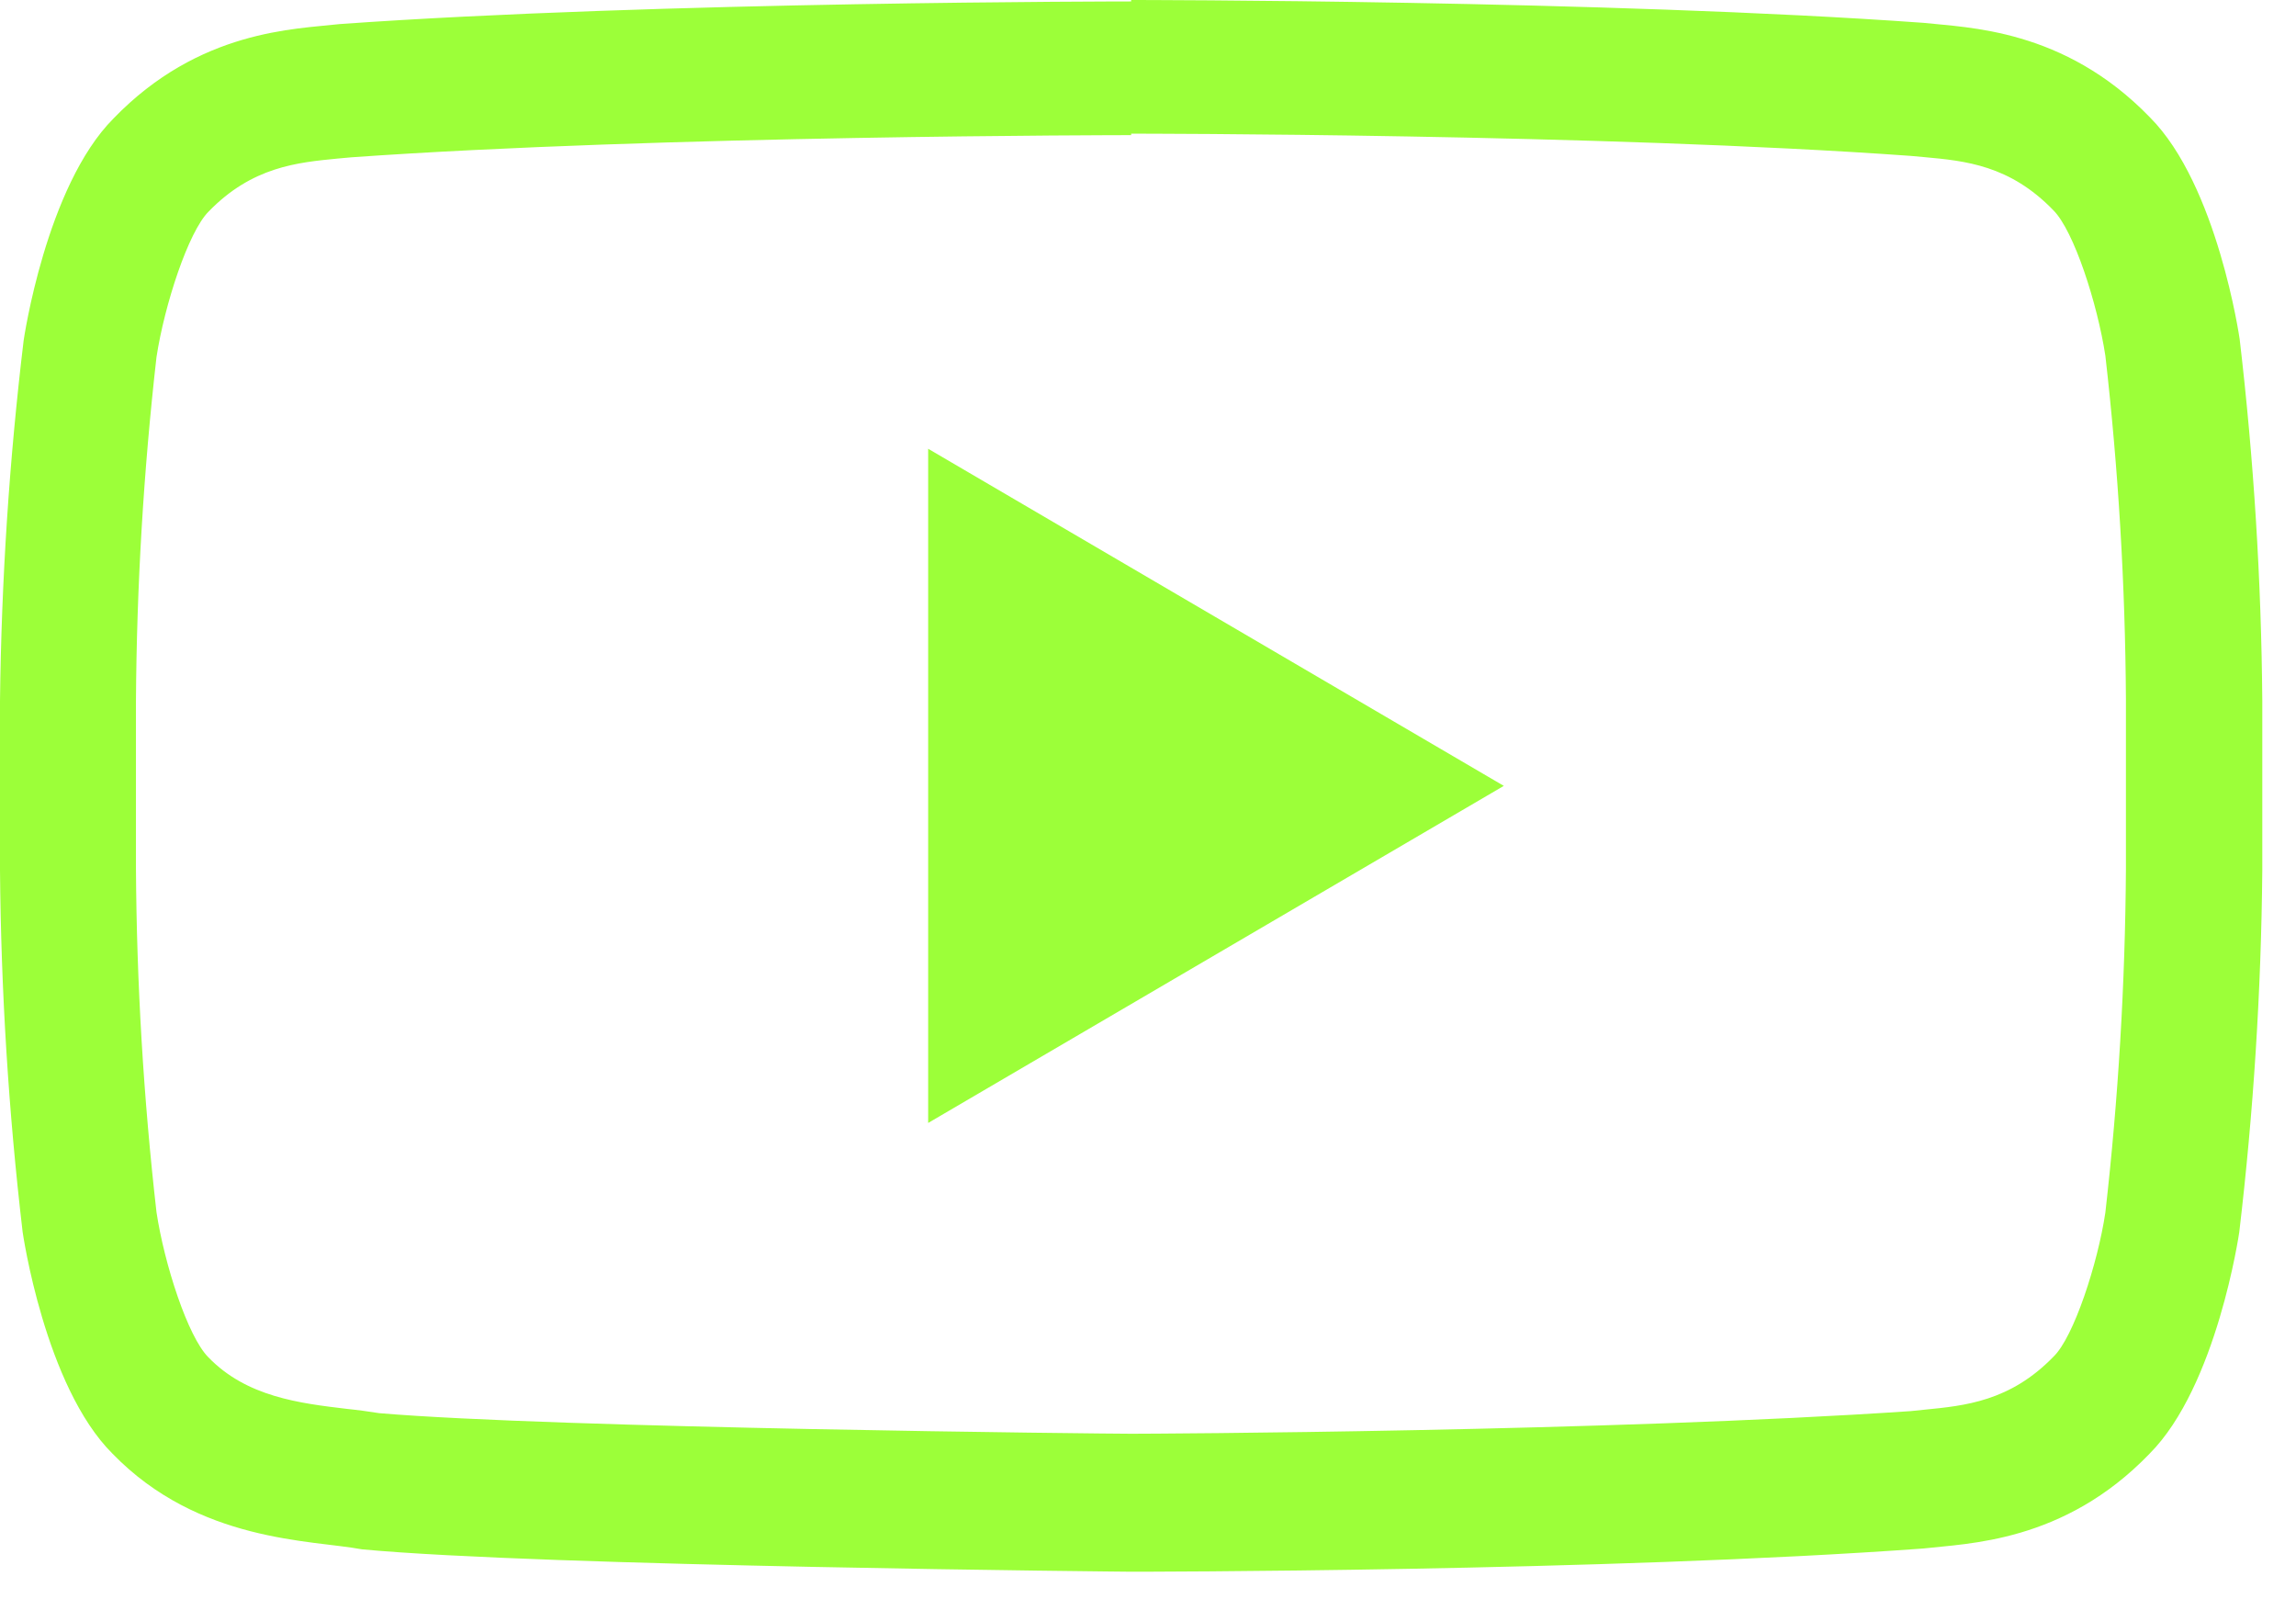
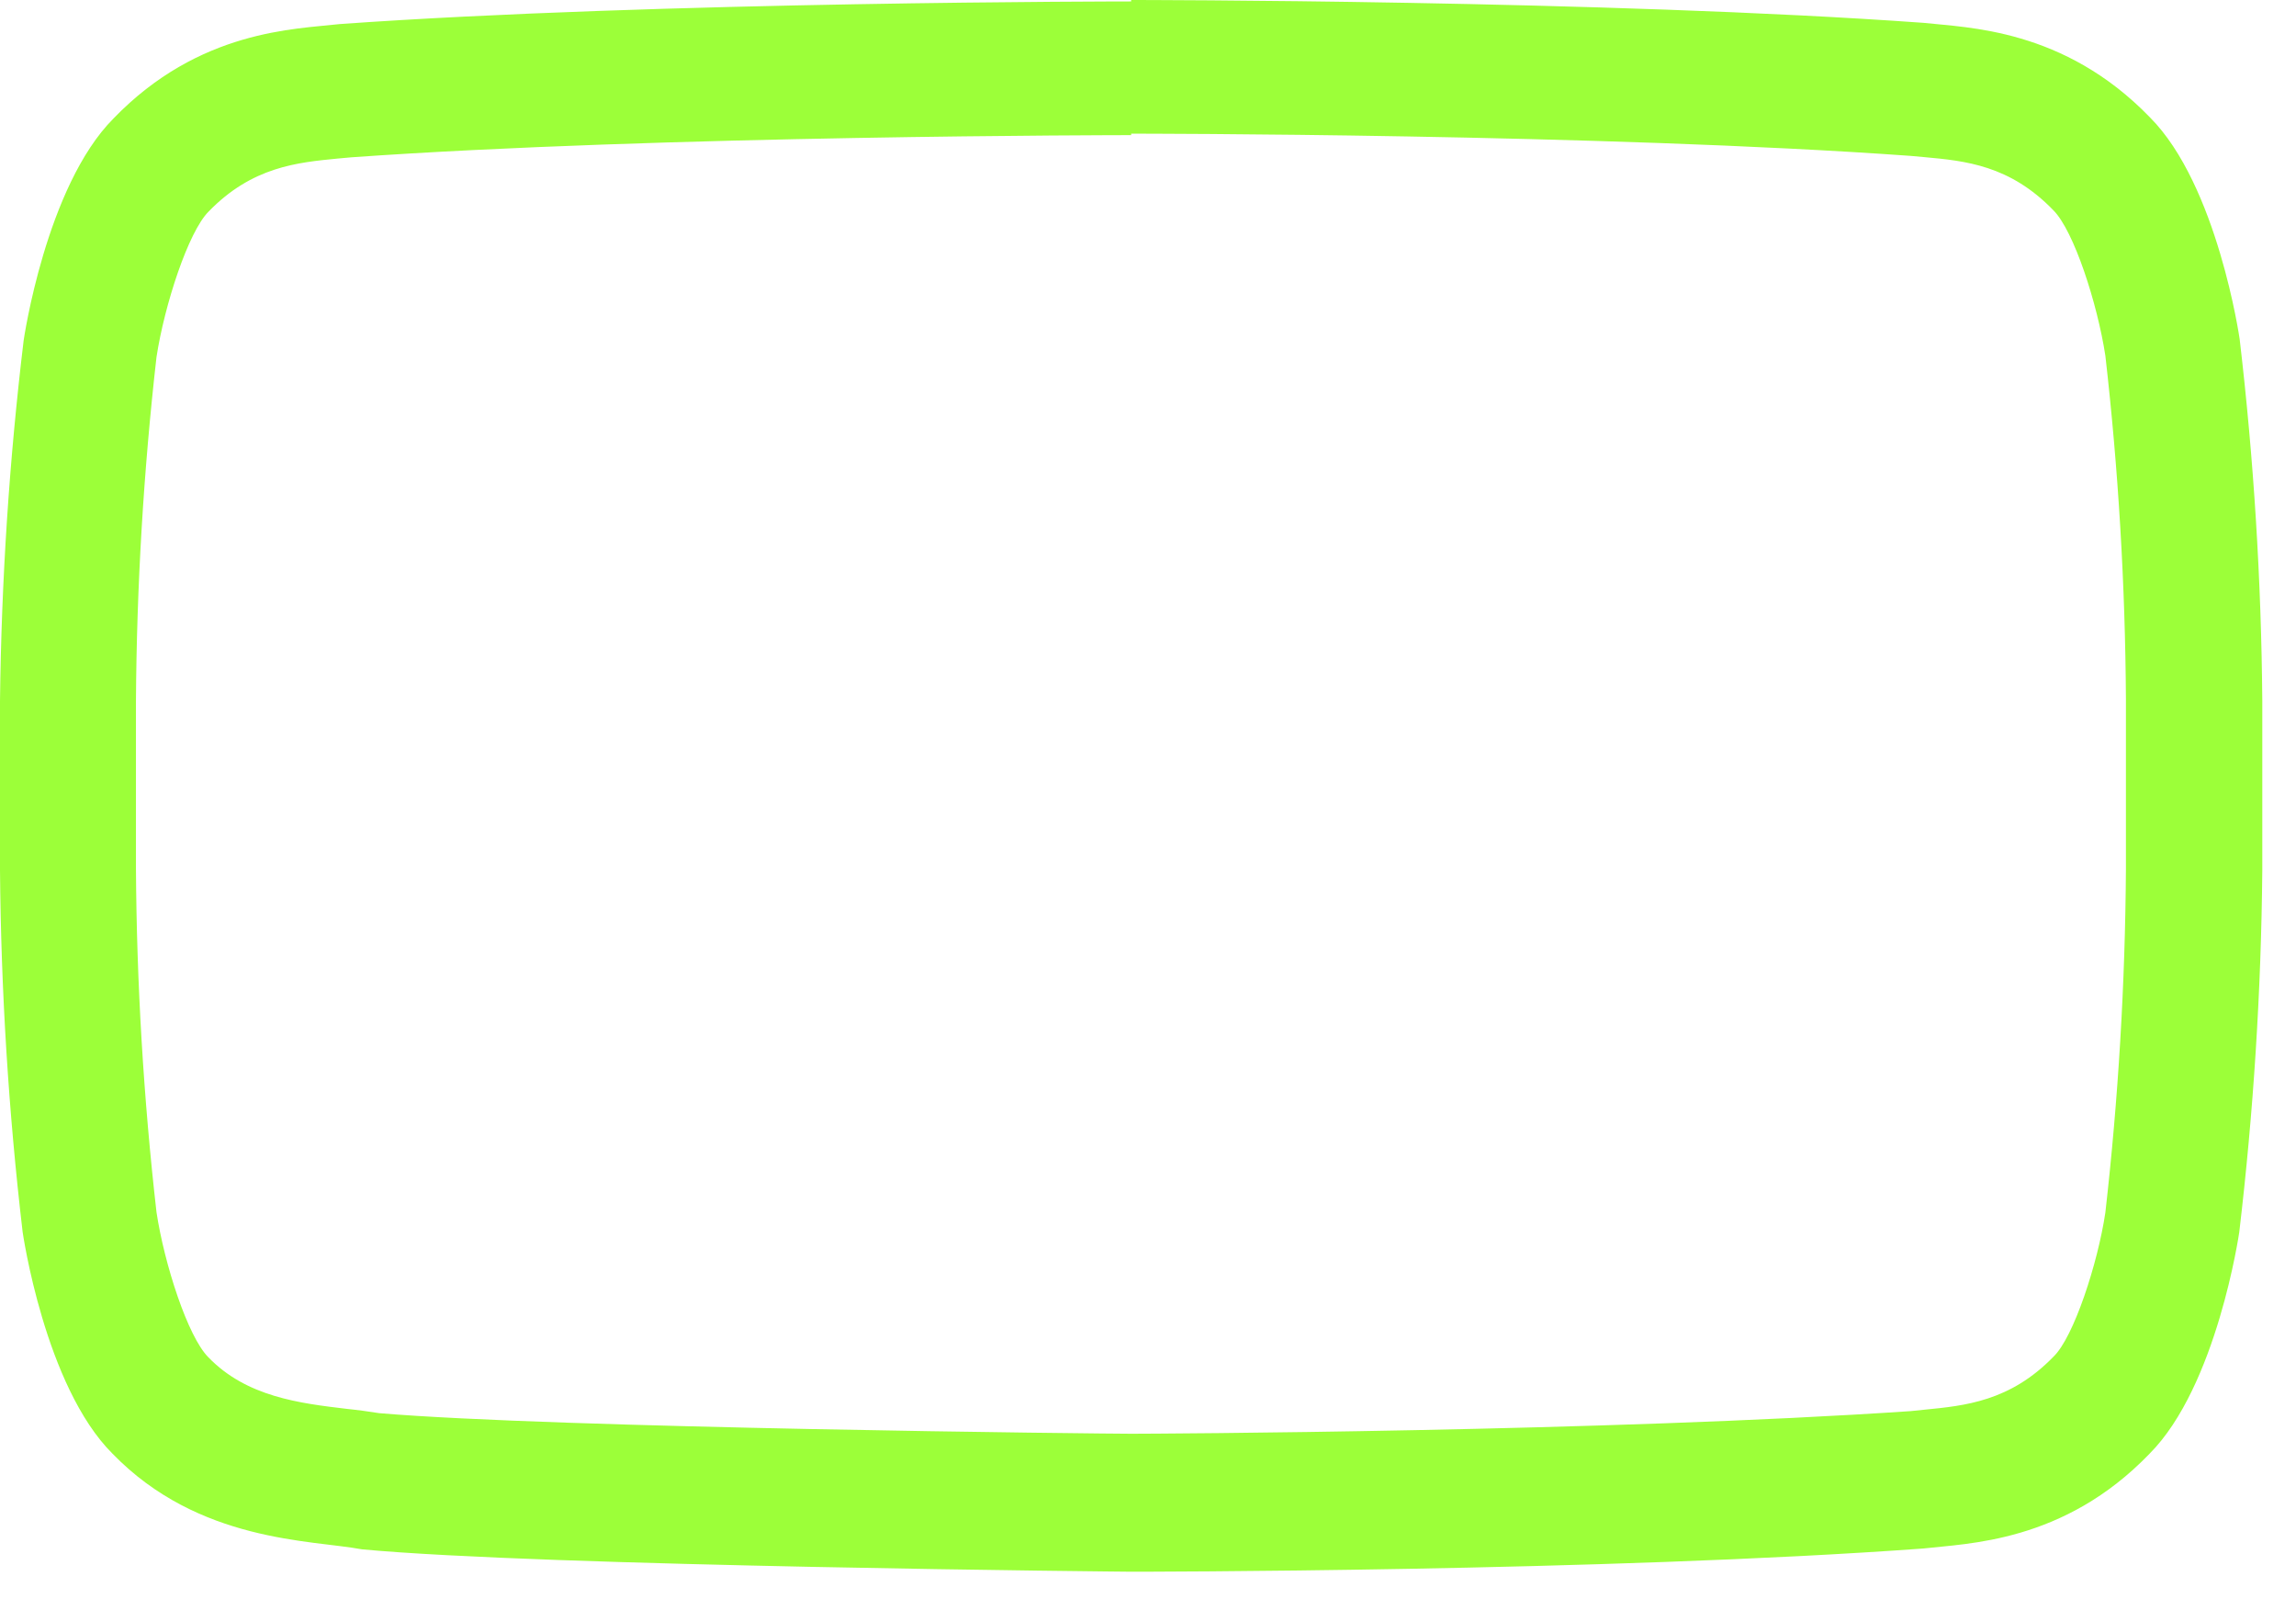
<svg xmlns="http://www.w3.org/2000/svg" width="56" height="39" viewBox="0 0 56 39" fill="none">
  <path d="M27.589 3.26C27.704 3.26 39.086 3.26 46.6 3.802L46.931 3.832C47.934 3.923 49.018 4.028 50.081 5.127C50.583 5.628 51.155 7.404 51.35 8.673C51.668 11.456 51.835 14.254 51.852 17.055L51.852 21.188C51.834 23.991 51.667 26.791 51.35 29.575C51.165 30.814 50.578 32.615 50.086 33.087C49.028 34.18 47.919 34.285 46.941 34.381L46.6 34.416C39.216 34.917 28.096 34.968 27.594 34.968C27.017 34.968 13.549 34.832 9.25 34.466C8.994 34.426 8.748 34.391 8.457 34.361C7.314 34.225 6.014 34.07 5.081 33.102C4.58 32.6 4.008 30.829 3.817 29.565C3.5 26.782 3.333 23.984 3.316 21.183L3.316 17.09C3.334 14.289 3.501 11.491 3.817 8.708C4.013 7.429 4.595 5.653 5.086 5.162C6.15 4.063 7.258 3.963 8.237 3.867L8.568 3.837C16.092 3.301 27.463 3.296 27.574 3.296H27.589M27.589 0.035C27.589 0.035 16.007 0.035 8.287 0.587C7.208 0.712 4.861 0.722 2.769 2.889C1.119 4.545 0.577 8.302 0.577 8.302C0.226 11.219 0.034 14.152 6.67572e-06 17.09L0 21.223C0.024 24.172 0.208 27.118 0.552 30.047C0.552 30.047 1.089 33.804 2.744 35.454C4.846 37.621 7.599 37.556 8.828 37.787C13.243 38.203 27.589 38.333 27.589 38.333C27.589 38.333 39.181 38.333 46.906 37.767C47.985 37.641 50.337 37.626 52.424 35.459C54.074 33.809 54.616 30.052 54.616 30.052C54.963 27.123 55.151 24.177 55.178 21.228L55.178 17.095C55.154 14.146 54.97 11.201 54.626 8.272C54.626 8.272 54.089 4.515 52.434 2.859C50.337 0.692 47.985 0.677 46.916 0.557C39.181 0 27.589 0 27.589 0V0.035Z" fill="#9CFF39" />
-   <path d="M22.638 10.945V27.388L36.678 19.167L22.638 10.945Z" fill="#9CFF39" />
</svg>